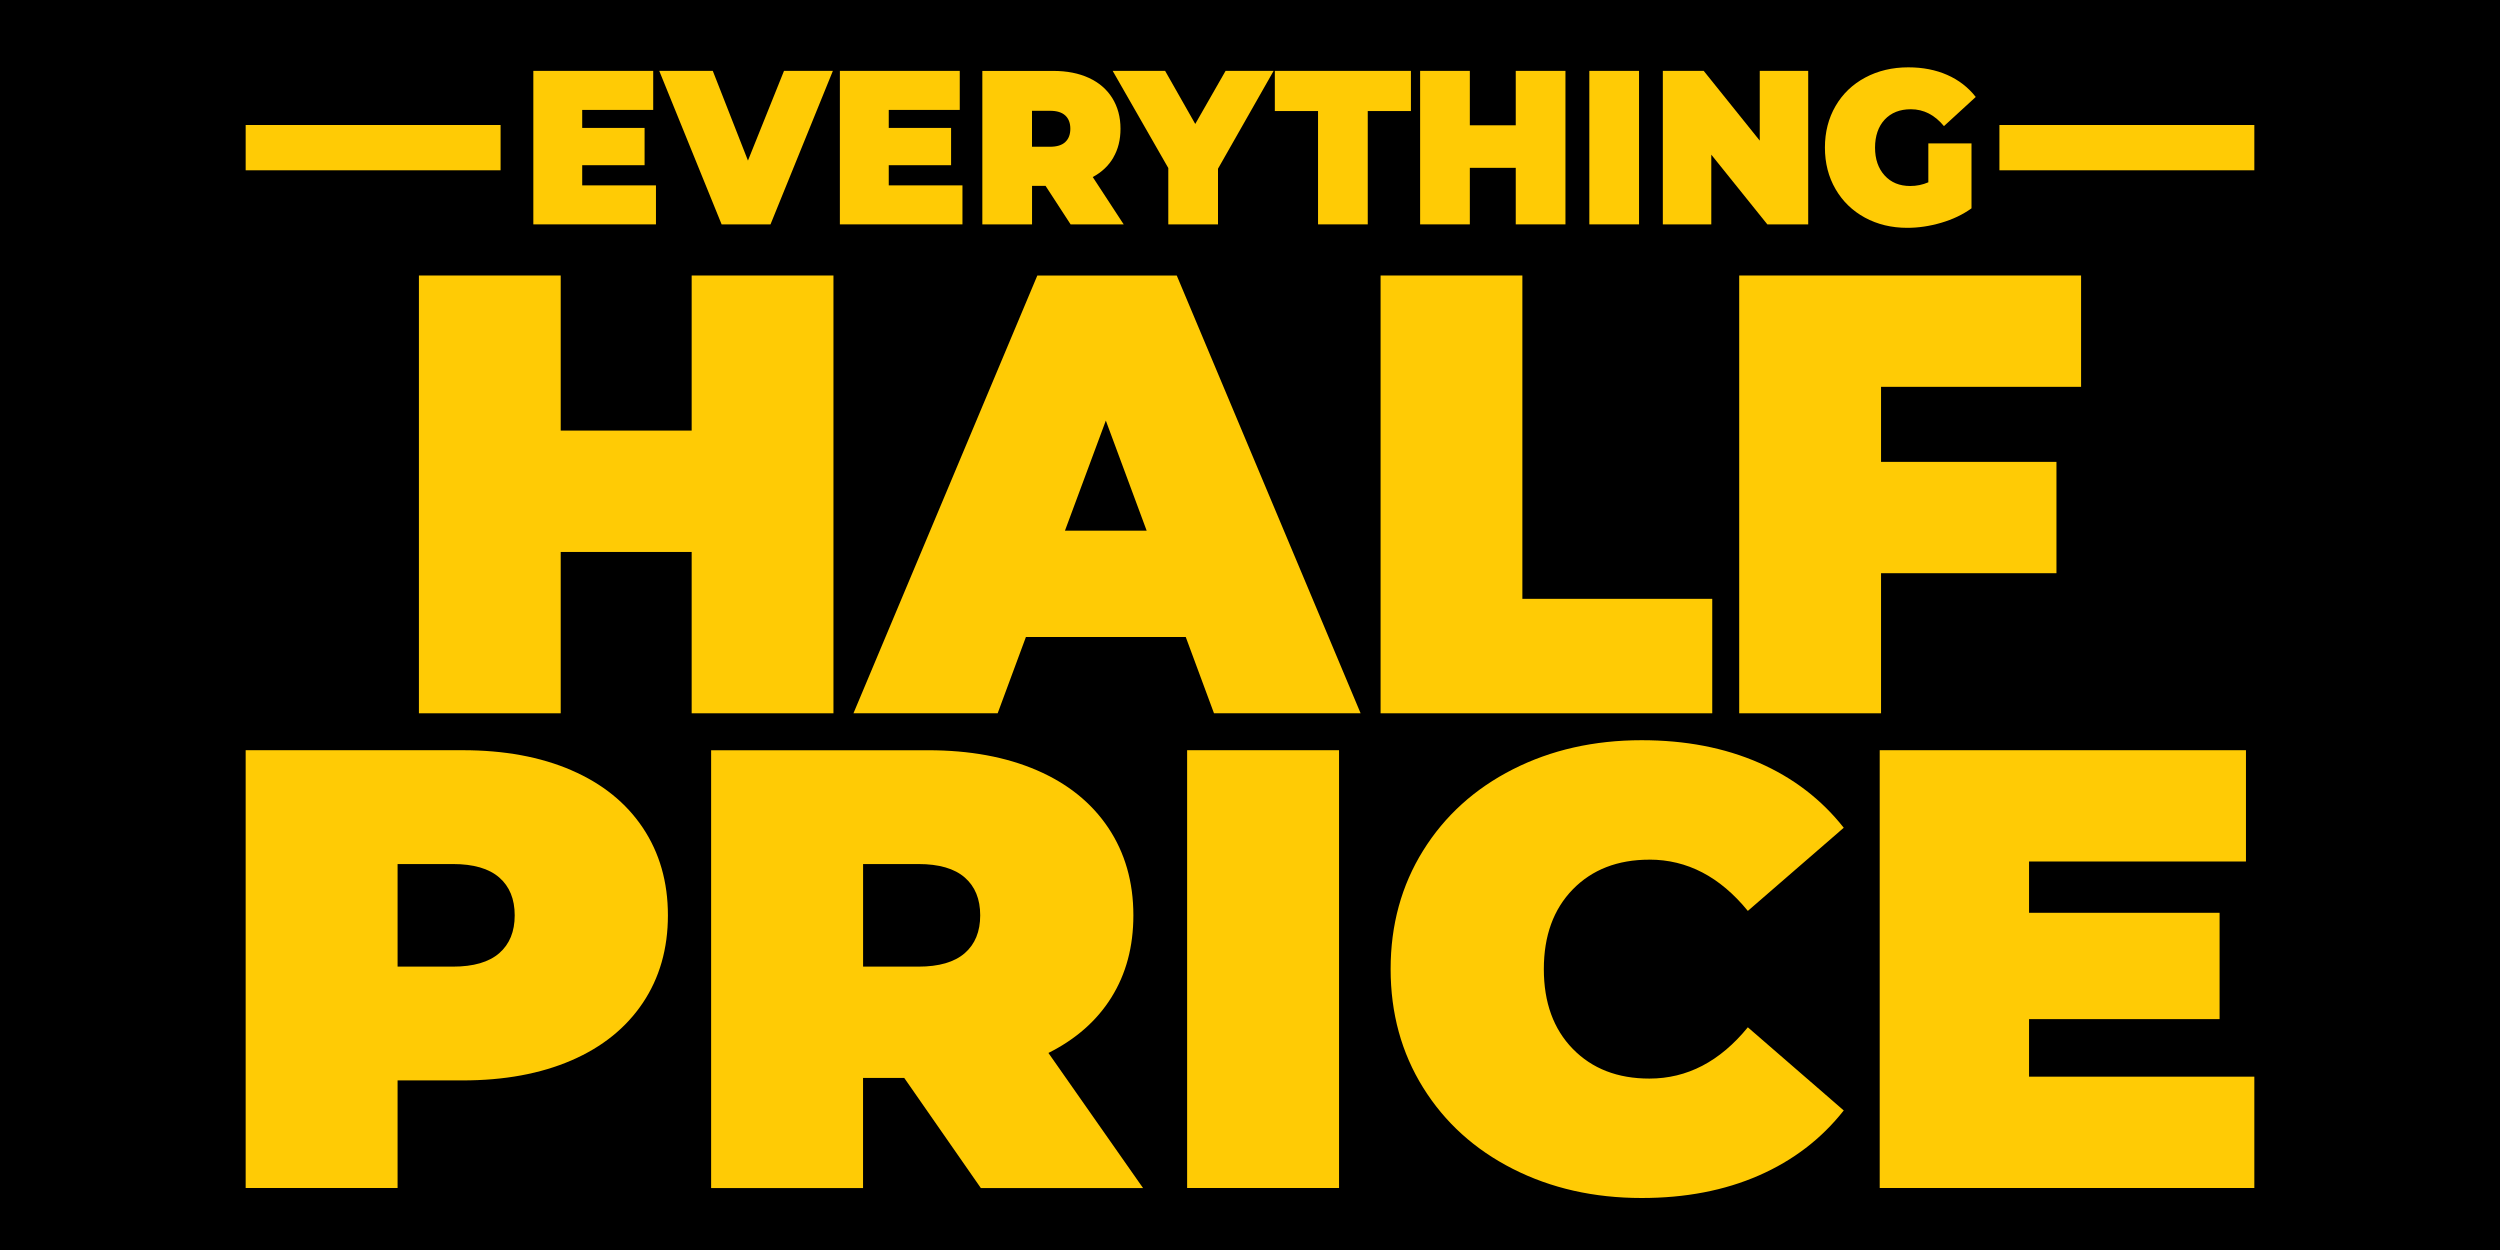
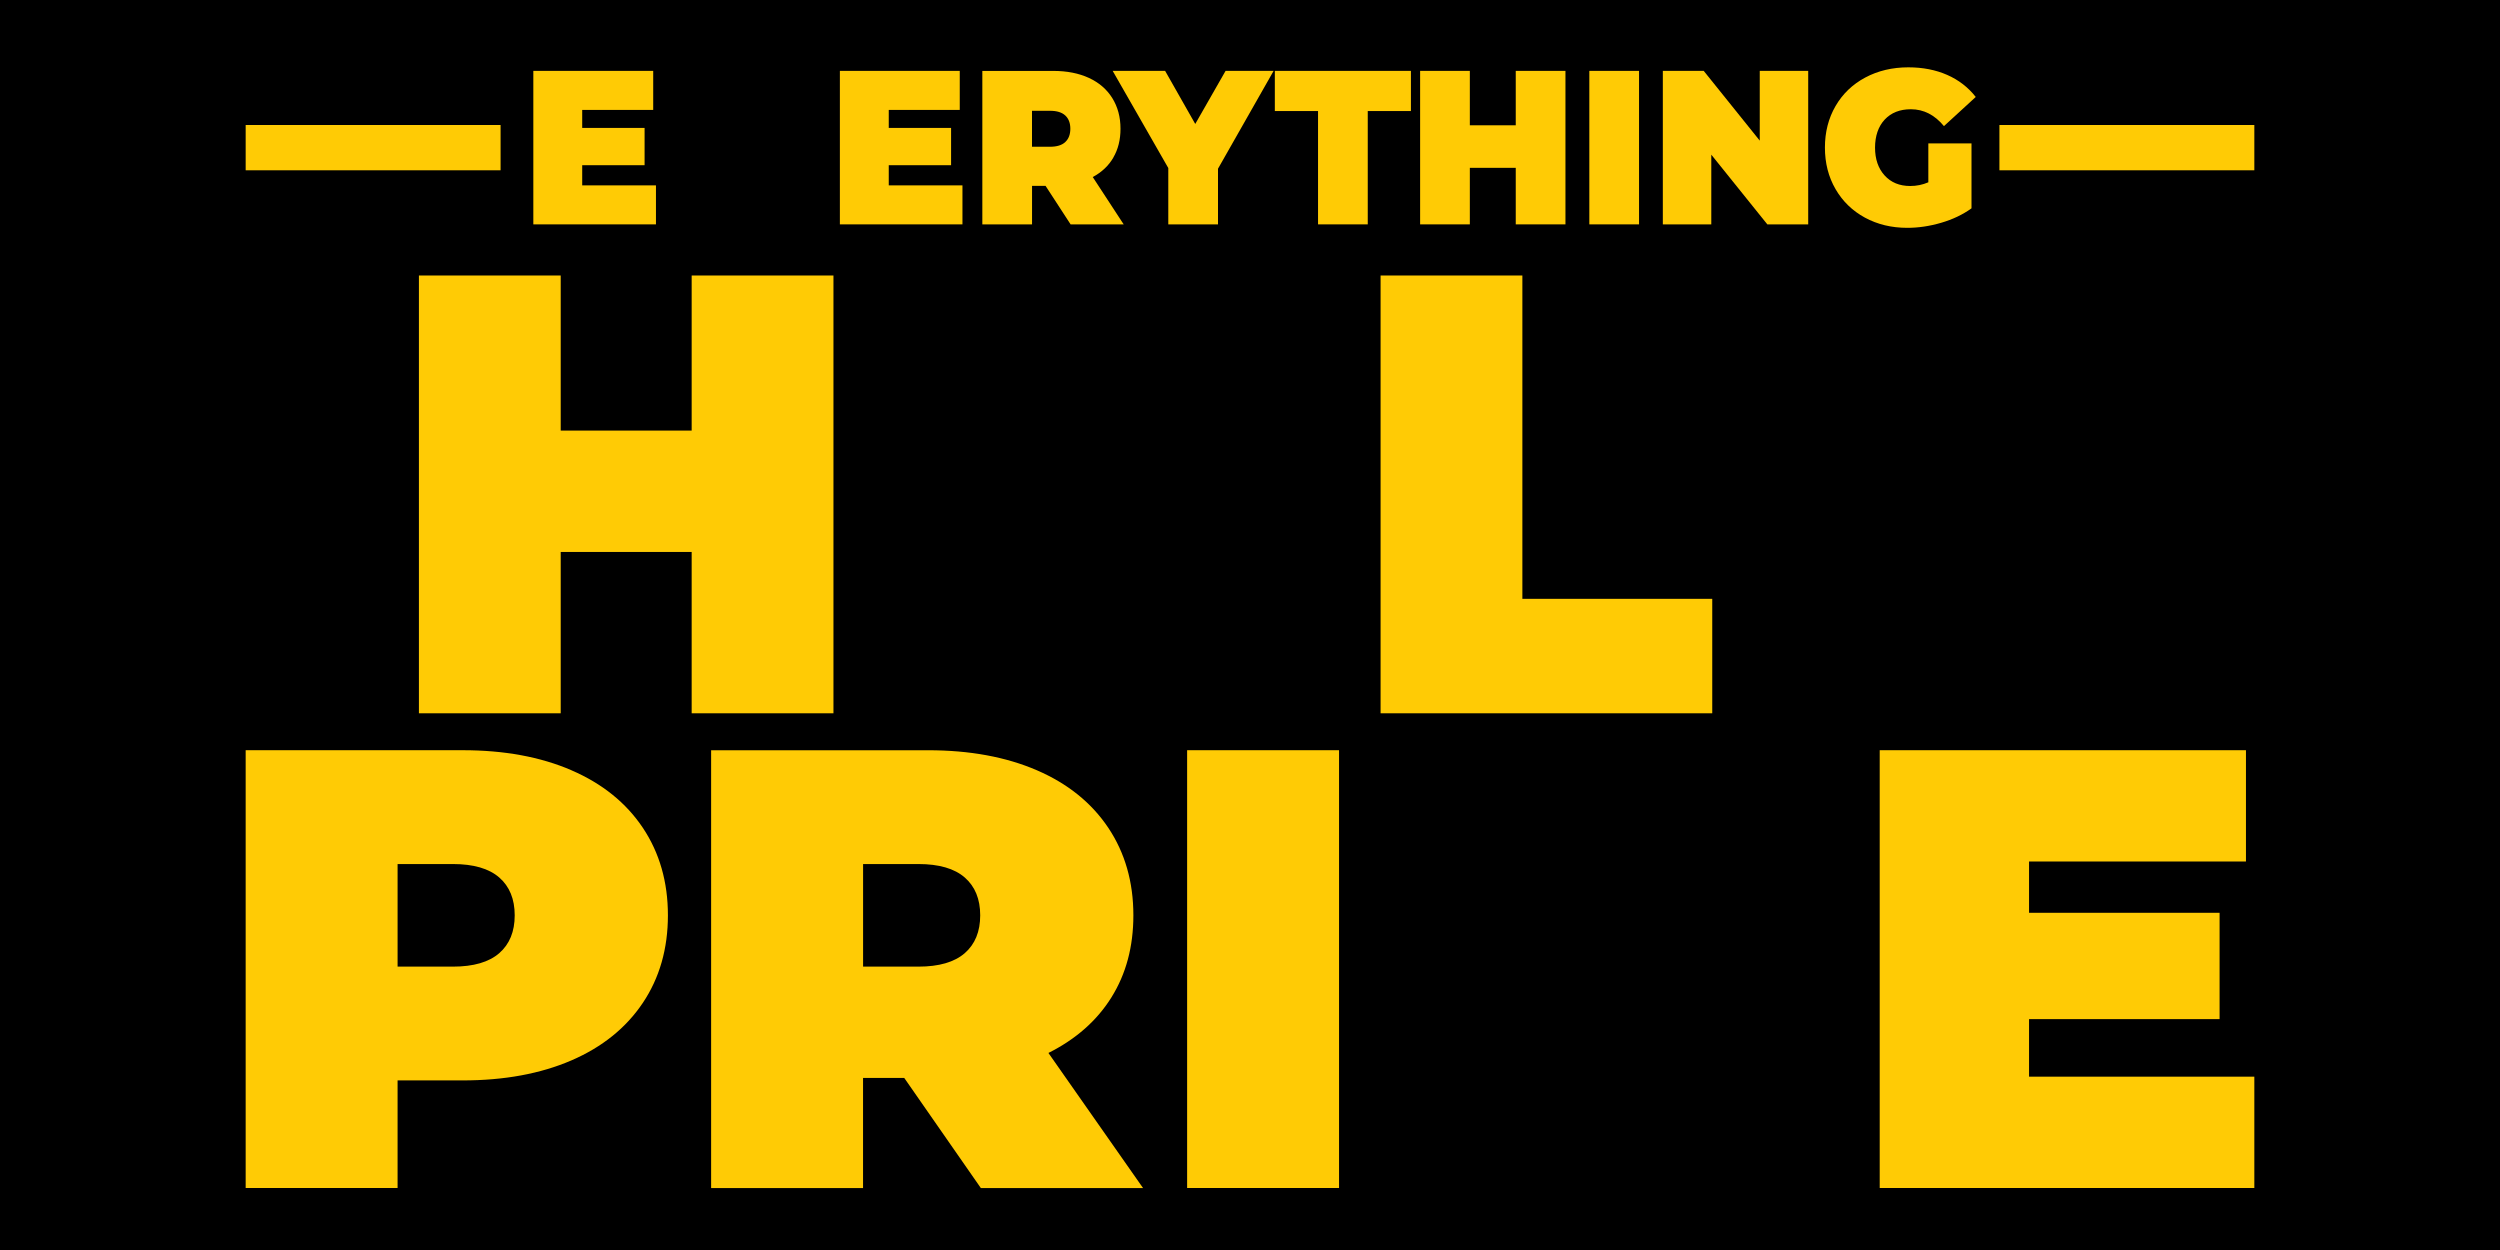
<svg xmlns="http://www.w3.org/2000/svg" viewBox="0 0 600 300" version="1.1" id="Layer_1">
  <defs>
    <style>
      .st0 {
        fill: #ffcb05;
      }
    </style>
  </defs>
  <rect height="300" width="600" />
  <g>
    <polygon points="139.73 39.65 154.7 39.65 154.7 30.7 139.73 30.7 139.73 26.38 156.77 26.38 156.77 17.01 128 17.01 128 53.85 157.43 53.85 157.43 44.49 139.73 44.49 139.73 39.65" class="st0" />
-     <polygon points="179.51 38.54 171.07 17.01 158.22 17.01 173.19 53.85 184.92 53.85 199.89 17.01 188.16 17.01 179.51 38.54" class="st0" />
    <polygon points="213.3 39.65 228.26 39.65 228.26 30.7 213.3 30.7 213.3 26.38 230.34 26.38 230.34 17.01 201.57 17.01 201.57 53.85 230.99 53.85 230.99 44.49 213.3 44.49 213.3 39.65" class="st0" />
    <path d="M267.2,37.8c1.15-1.96,1.72-4.26,1.72-6.89,0-2.81-.66-5.26-1.97-7.37-1.31-2.11-3.19-3.72-5.61-4.84-2.43-1.12-5.28-1.68-8.54-1.68h-17.04v36.84h11.93v-9.26h3.24l6.02,9.26h12.74l-7.43-11.37c2.16-1.16,3.81-2.72,4.95-4.68ZM255.67,34.09c-.81.75-2.02,1.13-3.64,1.13h-4.35v-8.63h4.35c1.62,0,2.83.38,3.64,1.13.81.76,1.21,1.82,1.21,3.18s-.4,2.43-1.21,3.18Z" class="st0" />
    <polygon points="286.86 29.75 279.63 17.01 267.04 17.01 280.39 40.33 280.39 53.85 292.32 53.85 292.32 40.49 305.67 17.01 294.14 17.01 286.86 29.75" class="st0" />
    <polygon points="305.96 26.65 316.33 26.65 316.33 53.85 328.26 53.85 328.26 26.65 338.62 26.65 338.62 17.01 305.96 17.01 305.96 26.65" class="st0" />
    <polygon points="363.78 30.07 352.76 30.07 352.76 17.01 340.83 17.01 340.83 53.85 352.76 53.85 352.76 40.28 363.78 40.28 363.78 53.85 375.71 53.85 375.71 17.01 363.78 17.01 363.78 30.07" class="st0" />
    <rect height="36.84" width="11.93" y="17.01" x="381.44" class="st0" />
    <polygon points="422.34 33.75 408.89 17.01 399.08 17.01 399.08 53.85 410.71 53.85 410.71 37.12 424.16 53.85 433.97 53.85 433.97 17.01 422.34 17.01 422.34 33.75" class="st0" />
    <path d="M462.8,43.75c-1.38.6-2.83.89-4.35.89-2.56,0-4.61-.84-6.14-2.53-1.53-1.68-2.3-3.91-2.3-6.68s.78-5.09,2.33-6.74c1.55-1.65,3.64-2.47,6.27-2.47,3.07,0,5.71,1.35,7.94,4.05l7.63-7c-1.82-2.32-4.1-4.08-6.85-5.29-2.75-1.21-5.86-1.82-9.33-1.82-3.84,0-7.29.82-10.34,2.45-3.05,1.63-5.43,3.91-7.13,6.84-1.7,2.93-2.55,6.25-2.55,9.97s.85,7.04,2.55,9.97c1.7,2.93,4.05,5.21,7.05,6.84,3,1.63,6.39,2.45,10.16,2.45,2.66,0,5.38-.4,8.14-1.21,2.76-.81,5.19-1.96,7.28-3.47v-15.58h-10.36v9.32Z" class="st0" />
  </g>
  <g>
    <polygon points="166 103.34 134.57 103.34 134.57 66.12 100.54 66.12 100.54 171.19 134.57 171.19 134.57 132.47 166 132.47 166 171.19 200.03 171.19 200.03 66.12 166 66.12 166 103.34" class="st0" />
-     <path d="M248.96,66.12l-44.13,105.07h34.61l6.78-18.31h38.36l6.78,18.31h35.19l-44.13-105.07h-33.46ZM255.59,127.36l9.81-26.42,9.8,26.42h-19.61Z" class="st0" />
    <polygon points="365.37 66.12 331.34 66.12 331.34 171.19 410.94 171.19 410.94 143.72 365.37 143.72 365.37 66.12" class="st0" />
-     <polygon points="417.41 171.19 451.45 171.19 451.45 137.57 493.55 137.57 493.55 110.85 451.45 110.85 451.45 92.84 499.46 92.84 499.46 66.12 417.41 66.12 417.41 171.19" class="st0" />
  </g>
  <g>
    <path d="M137.13,184.85c-7.42-3.2-16.12-4.8-26.11-4.8h-52.06v105.07h36.46v-25.82h15.6c9.99,0,18.69-1.6,26.11-4.8,7.41-3.2,13.13-7.81,17.15-13.81,4.02-6,6.02-13.01,6.02-21.01s-2.01-15.01-6.02-21.01c-4.02-6-9.73-10.61-17.15-13.81ZM119.82,228.76c-2.47,2.15-6.18,3.23-11.12,3.23h-13.28v-24.62h13.28c4.94,0,8.65,1.08,11.12,3.23,2.47,2.15,3.71,5.18,3.71,9.08s-1.24,6.93-3.71,9.08Z" class="st0" />
    <path d="M266.76,239.34c3.5-5.6,5.25-12.16,5.25-19.66,0-8-2.01-15.01-6.02-21.01-4.02-6-9.73-10.61-17.15-13.81-7.42-3.2-16.12-4.8-26.11-4.8h-52.06v105.07h36.46v-26.42h9.89l18.38,26.42h38.93l-22.71-32.42c6.59-3.3,11.64-7.75,15.14-13.36ZM231.54,228.76c-2.47,2.15-6.18,3.23-11.12,3.23h-13.28v-24.62h13.28c4.94,0,8.65,1.08,11.12,3.23,2.47,2.15,3.71,5.18,3.71,9.08s-1.24,6.93-3.71,9.08Z" class="st0" />
    <rect height="105.07" width="36.46" y="180.05" x="284.91" class="st0" />
-     <path d="M395.85,206.31c9.06,0,16.94,4.1,23.63,12.31l23.02-19.96c-5.36-6.8-12.15-12.01-20.39-15.61-8.24-3.6-17.61-5.4-28.11-5.4-11.43,0-21.73,2.33-30.9,6.98-9.17,4.65-16.35,11.16-21.55,19.51-5.2,8.36-7.8,17.84-7.8,28.44s2.6,20.09,7.8,28.45c5.2,8.36,12.38,14.86,21.55,19.51,9.16,4.65,19.46,6.98,30.9,6.98,10.5,0,19.87-1.8,28.11-5.4,8.24-3.6,15.03-8.8,20.39-15.61l-23.02-19.96c-6.69,8.21-14.57,12.31-23.63,12.31-7.62,0-13.75-2.38-18.38-7.13-4.63-4.75-6.95-11.13-6.95-19.14s2.32-14.38,6.95-19.14c4.64-4.75,10.76-7.13,18.38-7.13Z" class="st0" />
    <polygon points="486.97 258.4 486.97 244.59 532.7 244.59 532.7 219.07 486.97 219.07 486.97 206.76 539.03 206.76 539.03 180.05 451.13 180.05 451.13 285.12 541.04 285.12 541.04 258.4 486.97 258.4" class="st0" />
  </g>
  <rect height="10.87" width="61.18" y="30" x="58.96" class="st0" />
  <rect height="10.87" width="61.18" y="30" x="479.86" class="st0" />
</svg>